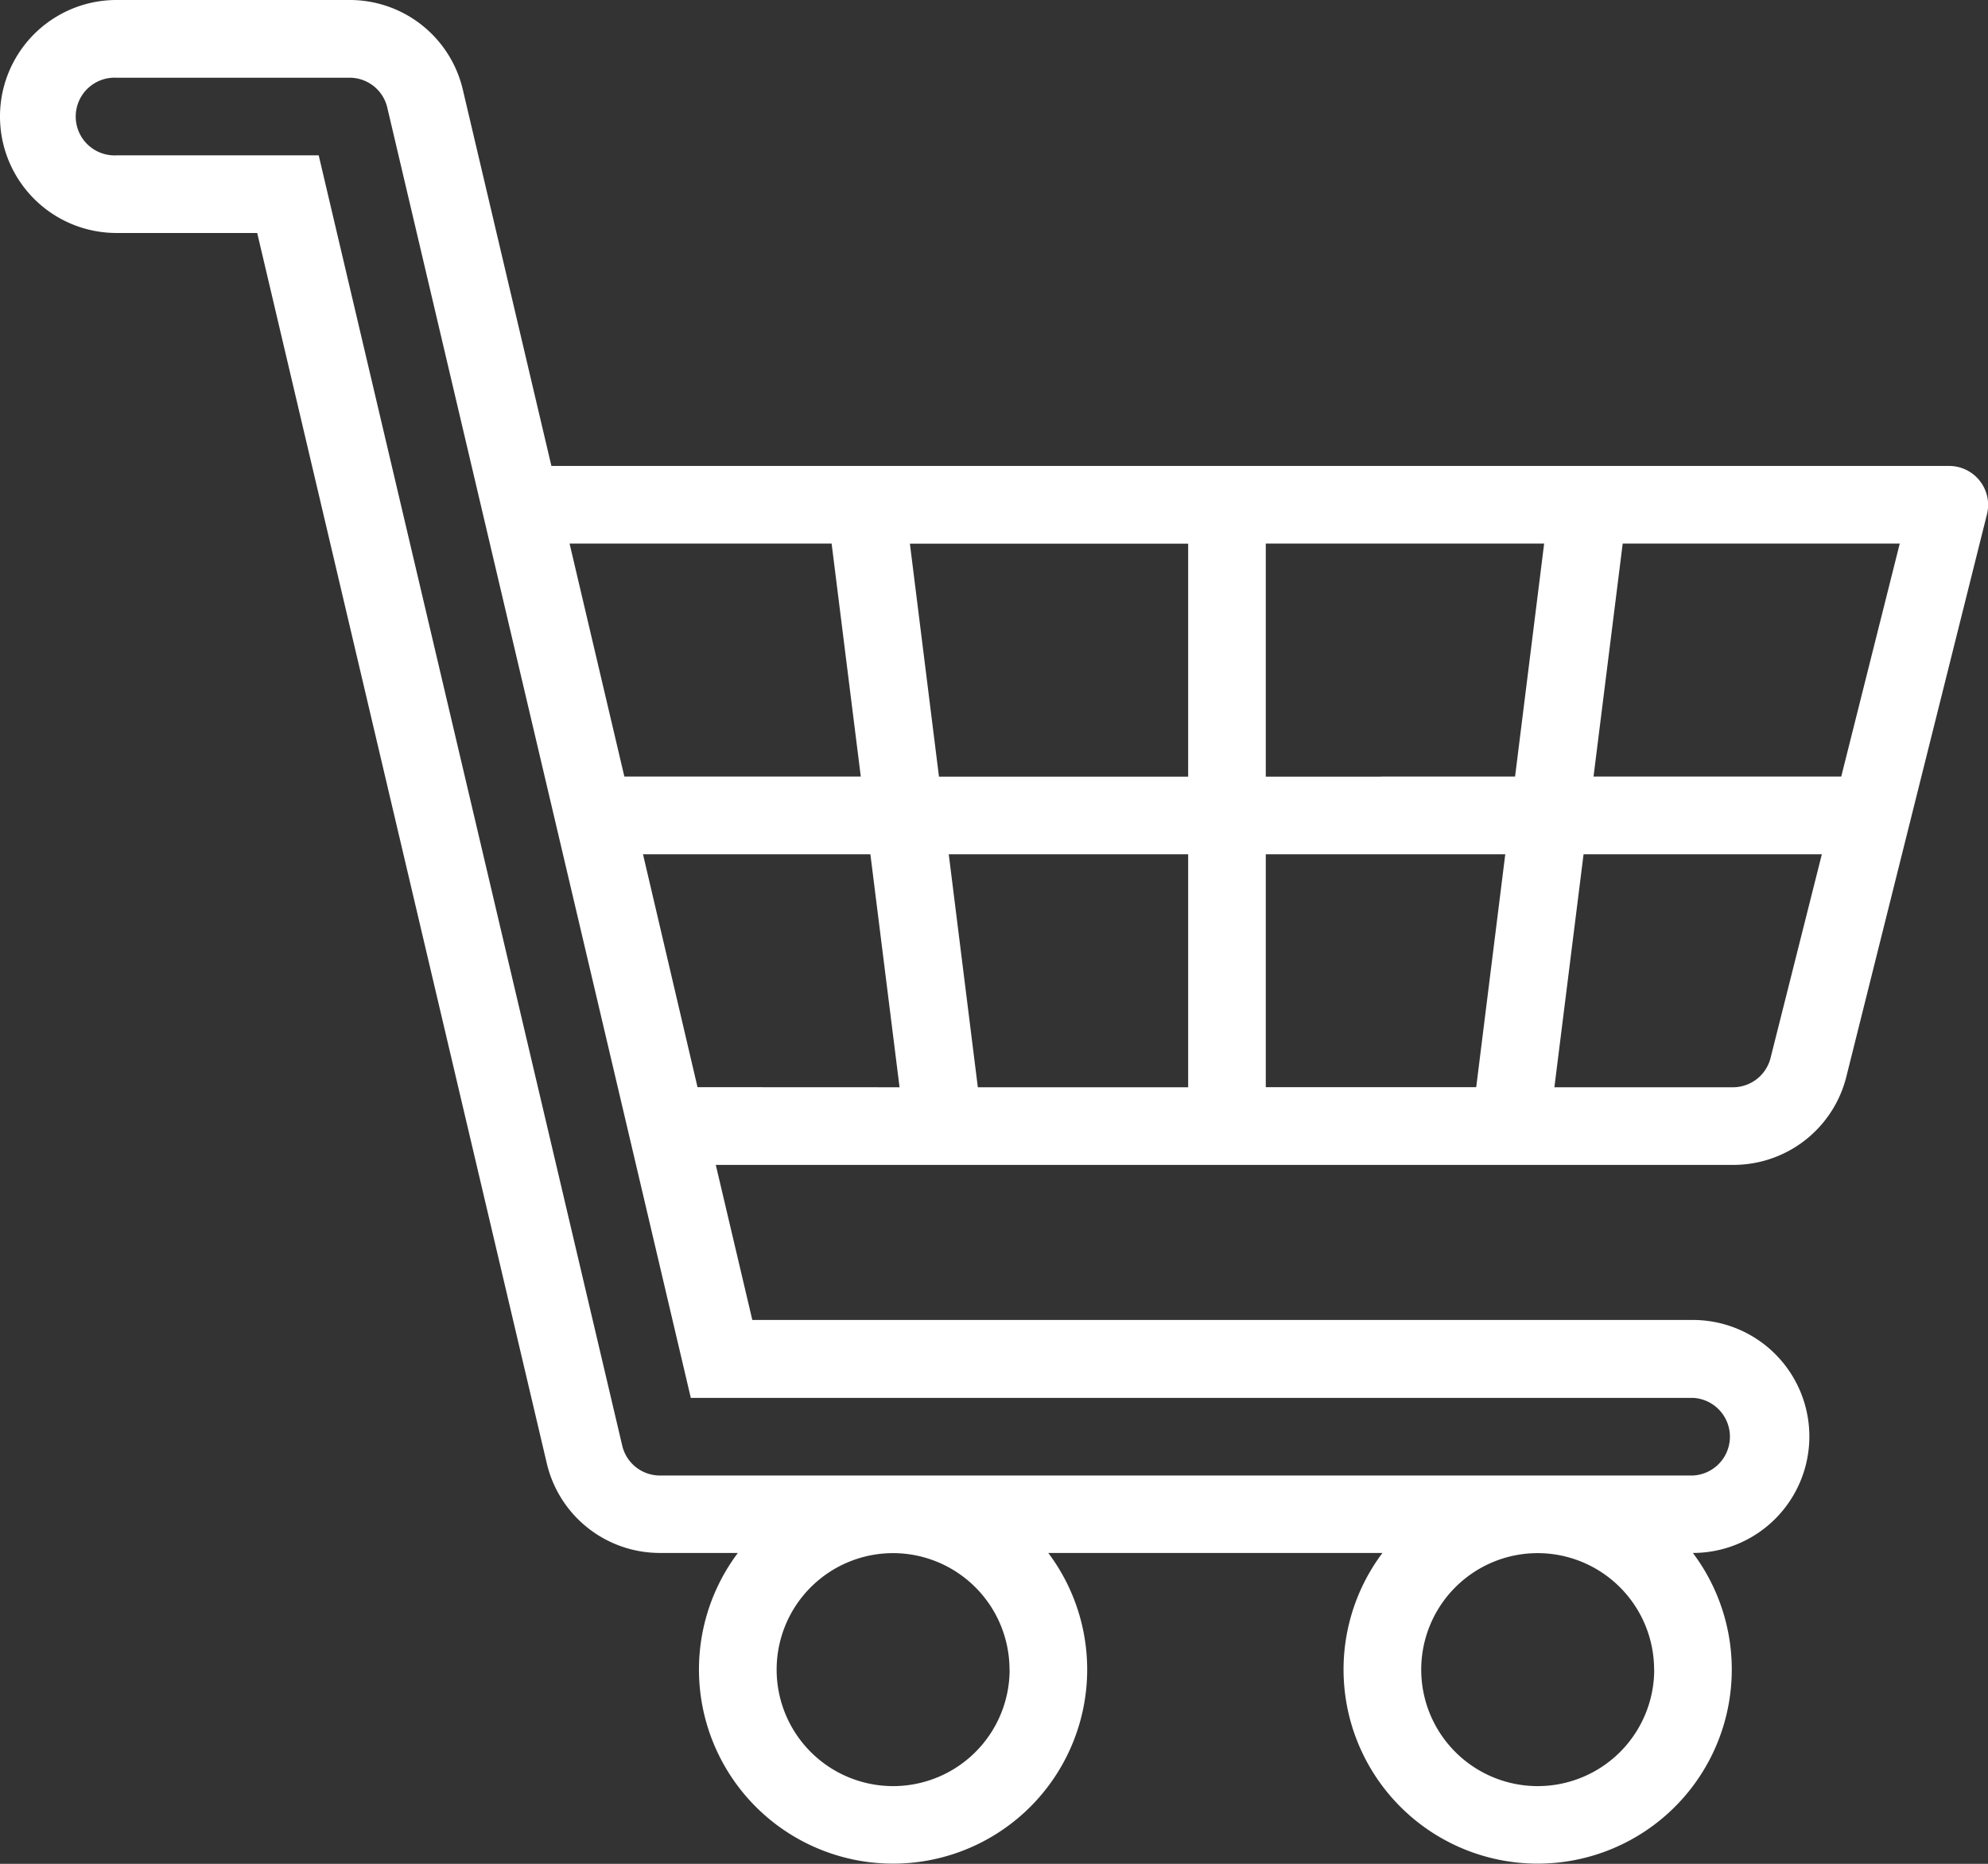
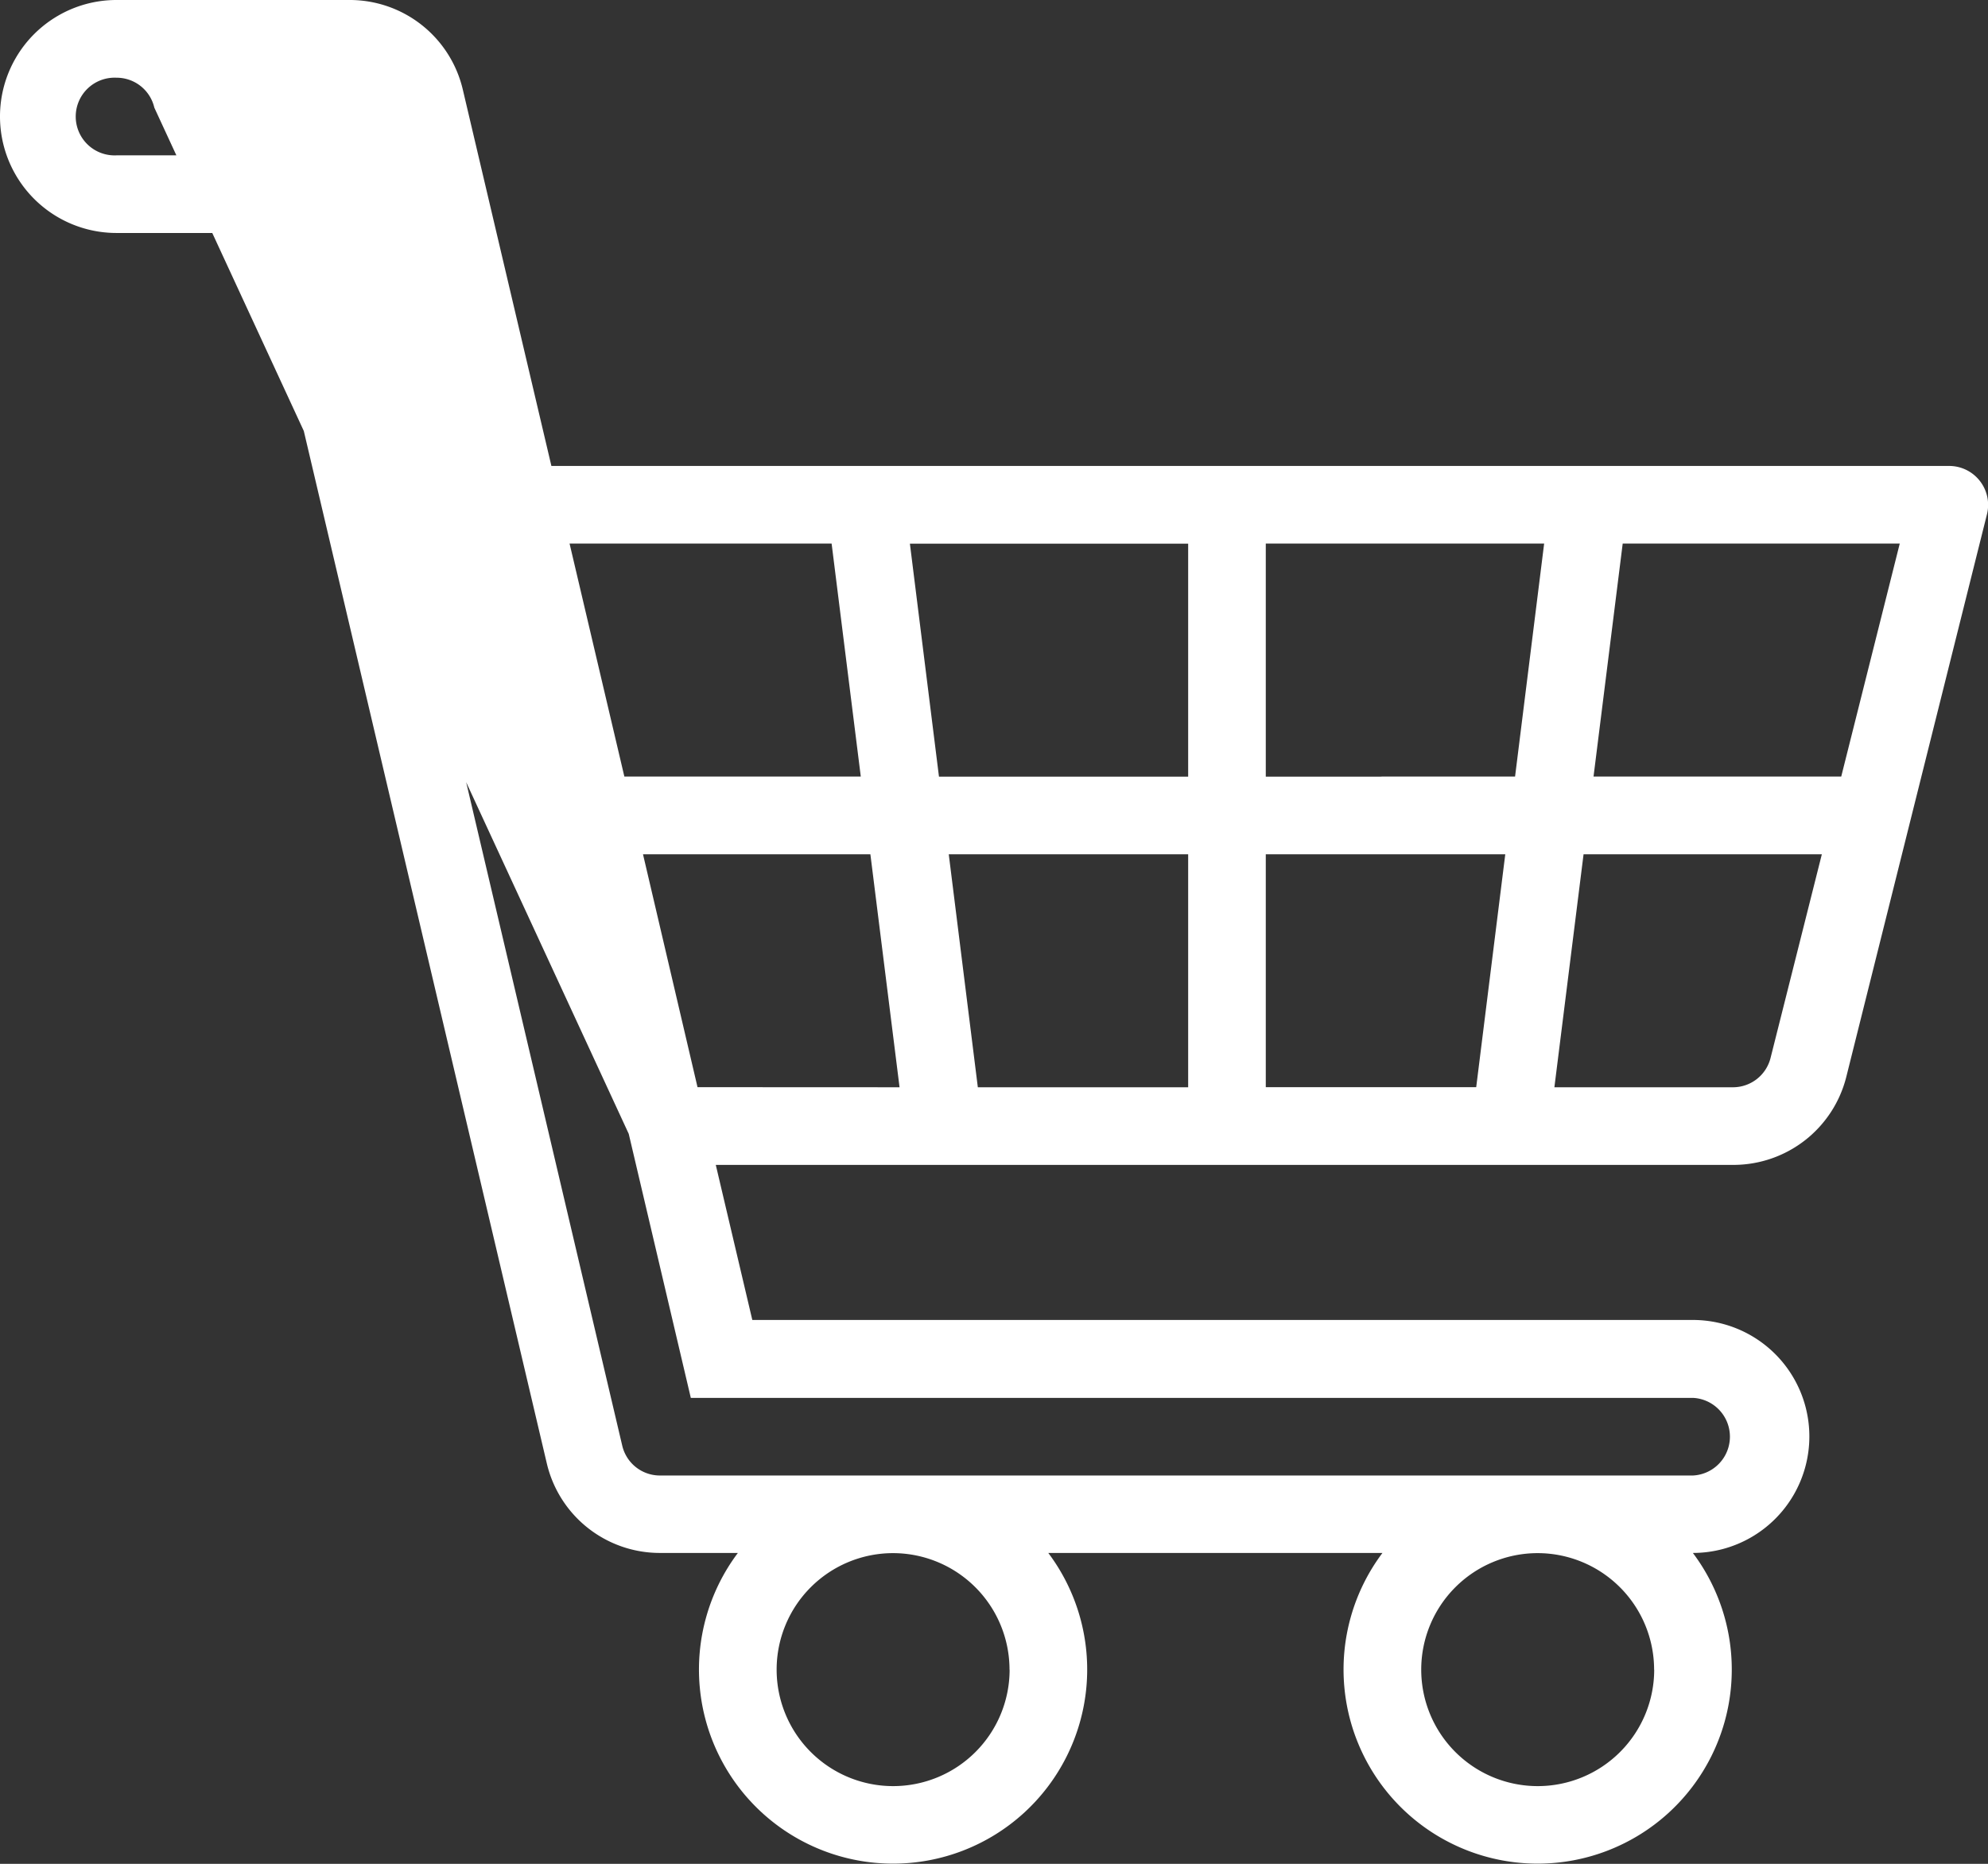
<svg xmlns="http://www.w3.org/2000/svg" width="21.333" height="20" viewBox="0 0 21.333 20">
  <rect x="0" y="0" width="21.333" height="20" fill="#333333" stroke="none" />
-   <path id="Path_9" data-name="Path 9" d="M21.245,5.16A.417.417,0,0,0,20.917,5h-15L4.967.964A1.246,1.246,0,0,0,3.75,0H1.25a1.25,1.25,0,0,0,0,2.5H2.76L5.867,15.7a1.246,1.246,0,0,0,1.217.964h.834a2.083,2.083,0,1,0,3.331,0h3.586a2.083,2.083,0,1,0,3.331,0h0a1.25,1.25,0,0,0,0-2.5H8.073L7.681,12.5H18.6a1.249,1.249,0,0,0,1.213-.947l1.509-6.035A.417.417,0,0,0,21.245,5.16ZM19.758,8.333H17.1l.313-2.5h2.973Zm-4.925.833h1.32l-.312,2.5H13.583V6.417c0-.23-.833-.23-.833,0v5.25H10.493l-.312-2.5H17.5c.23,0,.23-.833,0-.833H10.076l-.312-2.5H12.75v1.25c0,.23.833.23.833,0V5.833H16.57l-.312,2.5H14.833a.417.417,0,0,0,0,.833Zm-7.348,2.5L6.9,9.167H9.34l.313,2.5ZM8.924,5.833l.313,2.5H6.7l-.588-2.5Zm1.91,12.083a1.25,1.25,0,1,1-1.25-1.25A1.251,1.251,0,0,1,10.833,17.917Zm6.917,0a1.25,1.25,0,1,1-1.25-1.25A1.251,1.251,0,0,1,17.75,17.917ZM18.167,15a.417.417,0,0,1,0,.833H7.083a.415.415,0,0,1-.406-.321L3.42,1.667H1.25a.417.417,0,1,1,0-.833h2.5a.415.415,0,0,1,.406.321L6.747,12.167v0L7.413,15ZM19,11.351a.416.416,0,0,1-.4.316H16.68l.313-2.5H19.55Zm0,0" fill="#fff" />
+   <path id="Path_9" data-name="Path 9" d="M21.245,5.16A.417.417,0,0,0,20.917,5h-15L4.967.964A1.246,1.246,0,0,0,3.75,0H1.25a1.25,1.25,0,0,0,0,2.5H2.76L5.867,15.7a1.246,1.246,0,0,0,1.217.964h.834a2.083,2.083,0,1,0,3.331,0h3.586a2.083,2.083,0,1,0,3.331,0h0a1.25,1.25,0,0,0,0-2.5H8.073L7.681,12.5H18.6a1.249,1.249,0,0,0,1.213-.947l1.509-6.035A.417.417,0,0,0,21.245,5.16ZM19.758,8.333H17.1l.313-2.5h2.973Zm-4.925.833h1.32l-.312,2.5H13.583V6.417c0-.23-.833-.23-.833,0v5.25H10.493l-.312-2.5H17.5c.23,0,.23-.833,0-.833H10.076l-.312-2.5H12.75v1.25c0,.23.833.23.833,0V5.833H16.57l-.312,2.5H14.833a.417.417,0,0,0,0,.833Zm-7.348,2.5L6.9,9.167H9.34l.313,2.5ZM8.924,5.833l.313,2.5H6.7l-.588-2.5Zm1.91,12.083a1.25,1.25,0,1,1-1.25-1.25A1.251,1.251,0,0,1,10.833,17.917Zm6.917,0a1.25,1.25,0,1,1-1.25-1.25A1.251,1.251,0,0,1,17.75,17.917ZM18.167,15a.417.417,0,0,1,0,.833H7.083a.415.415,0,0,1-.406-.321L3.42,1.667H1.25a.417.417,0,1,1,0-.833a.415.415,0,0,1,.406.321L6.747,12.167v0L7.413,15ZM19,11.351a.416.416,0,0,1-.4.316H16.68l.313-2.5H19.55Zm0,0" fill="#fff" />
</svg>